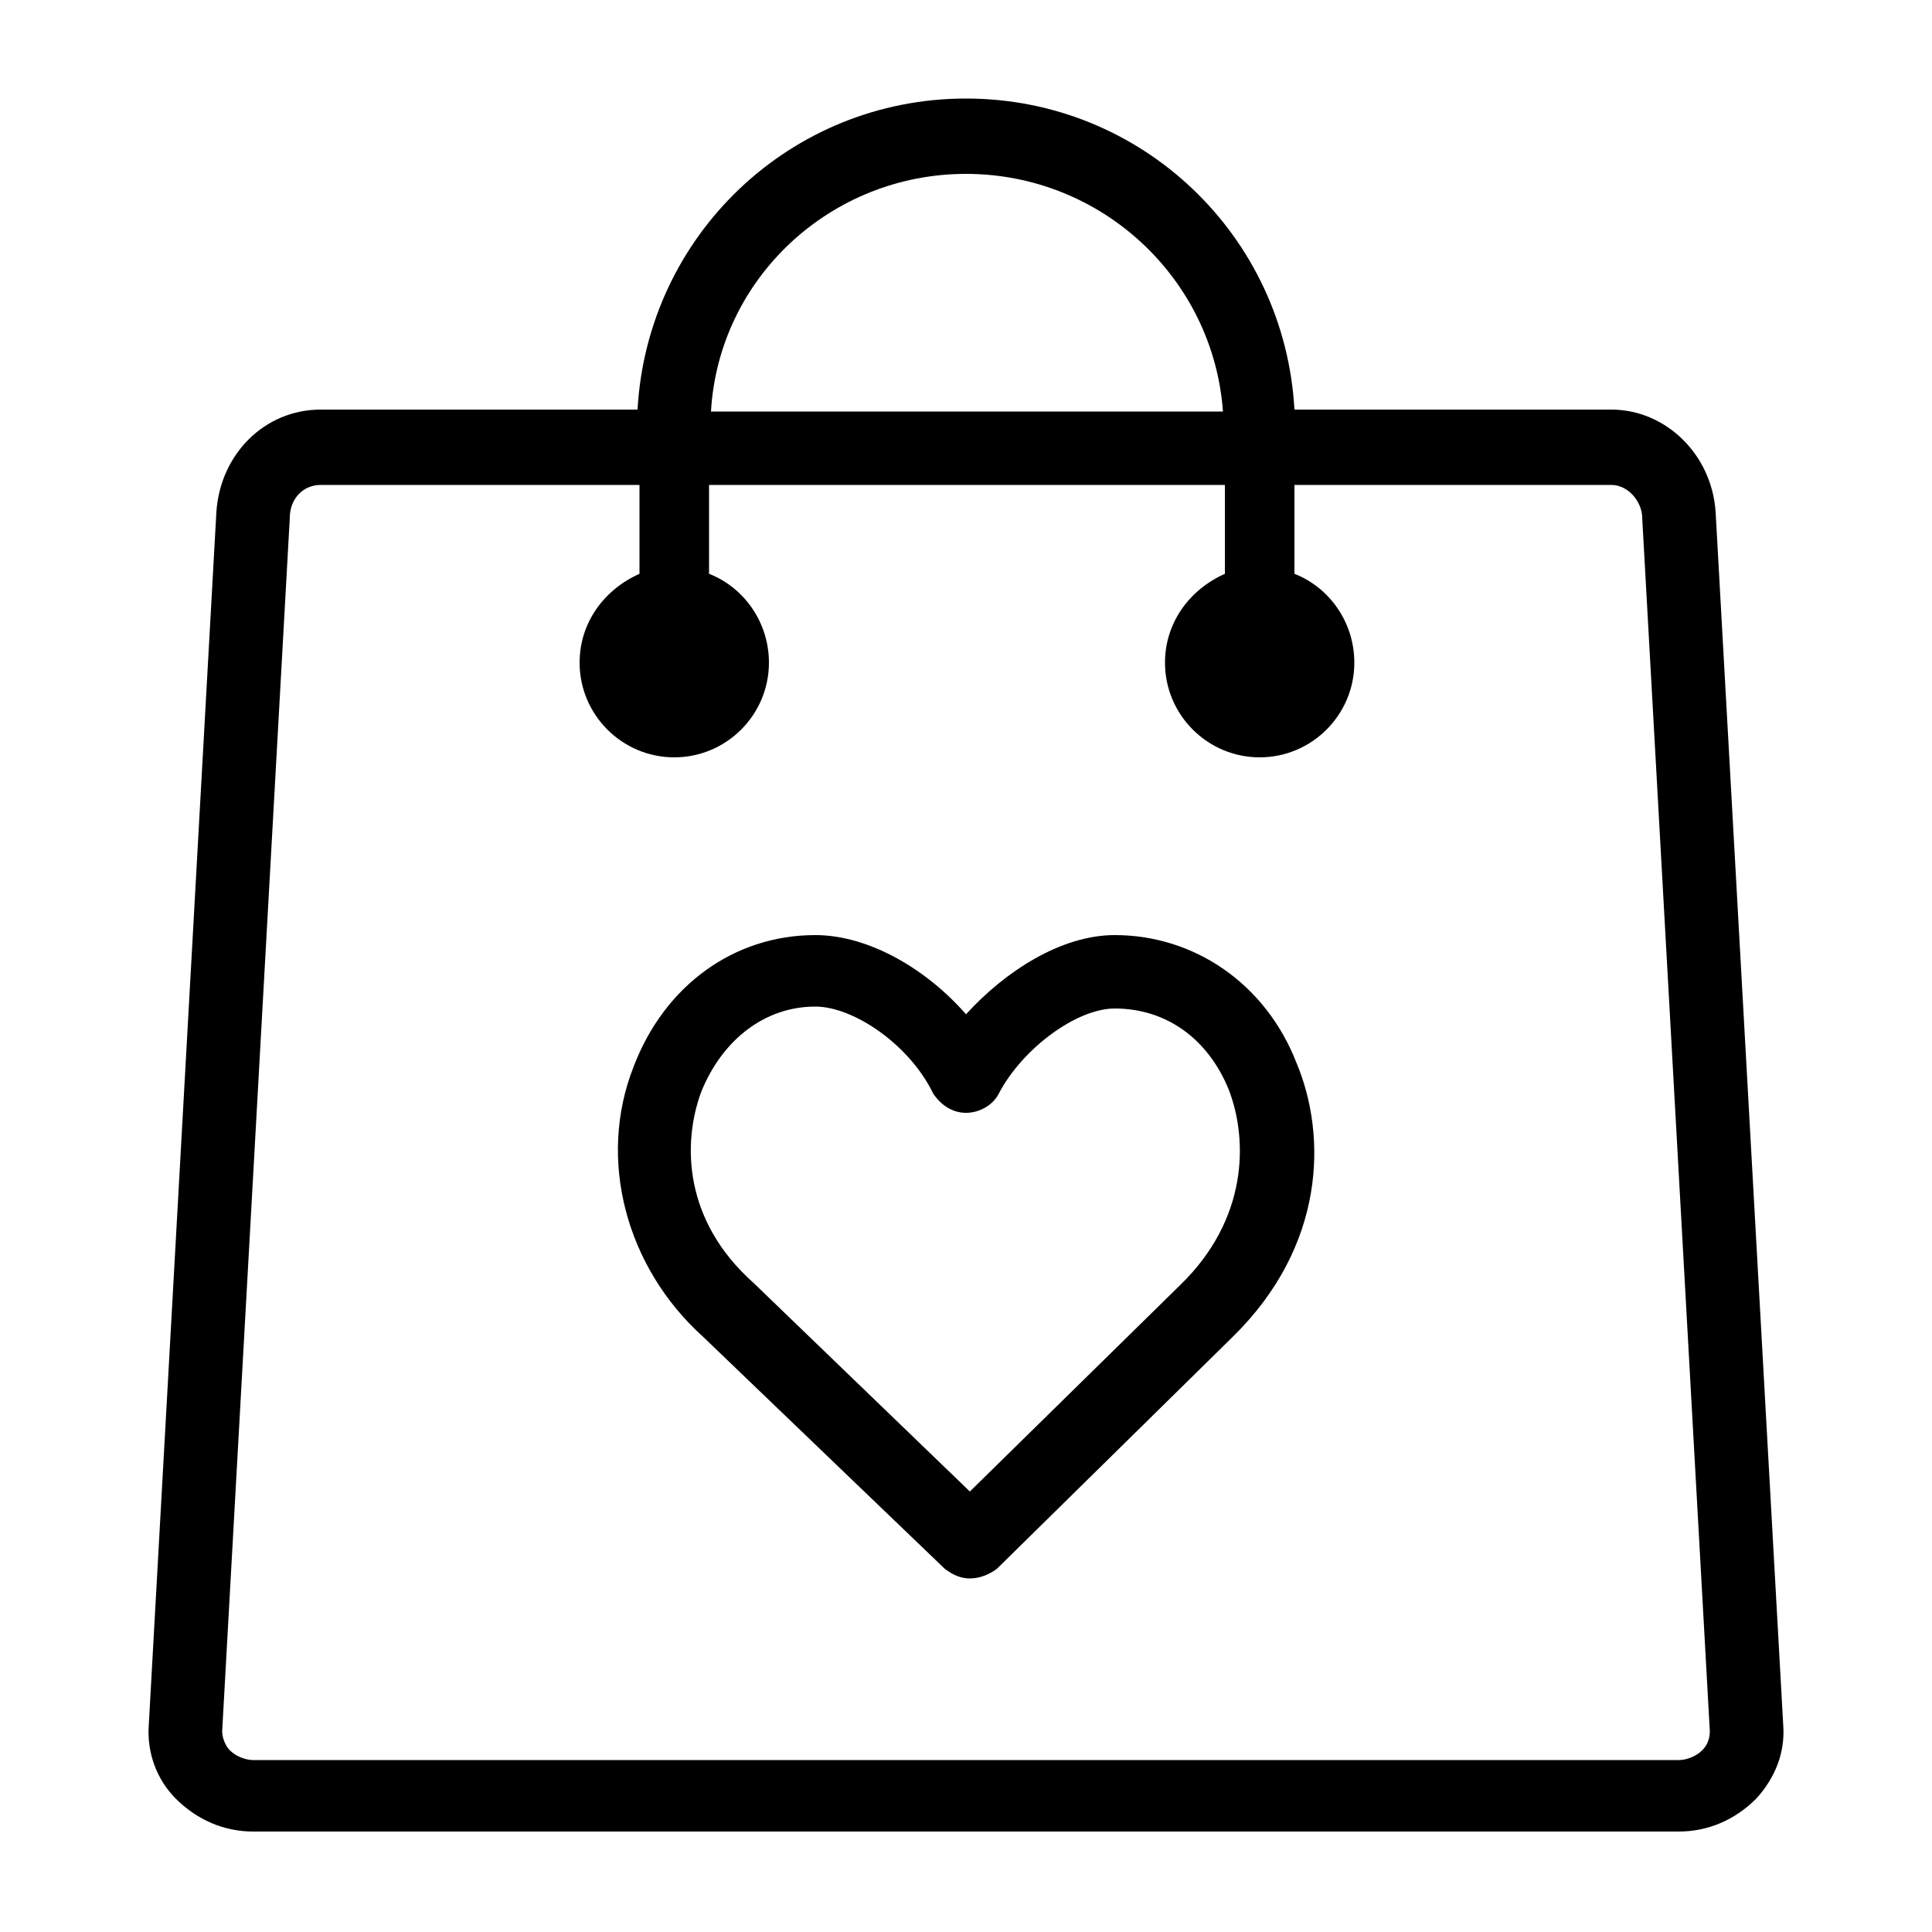
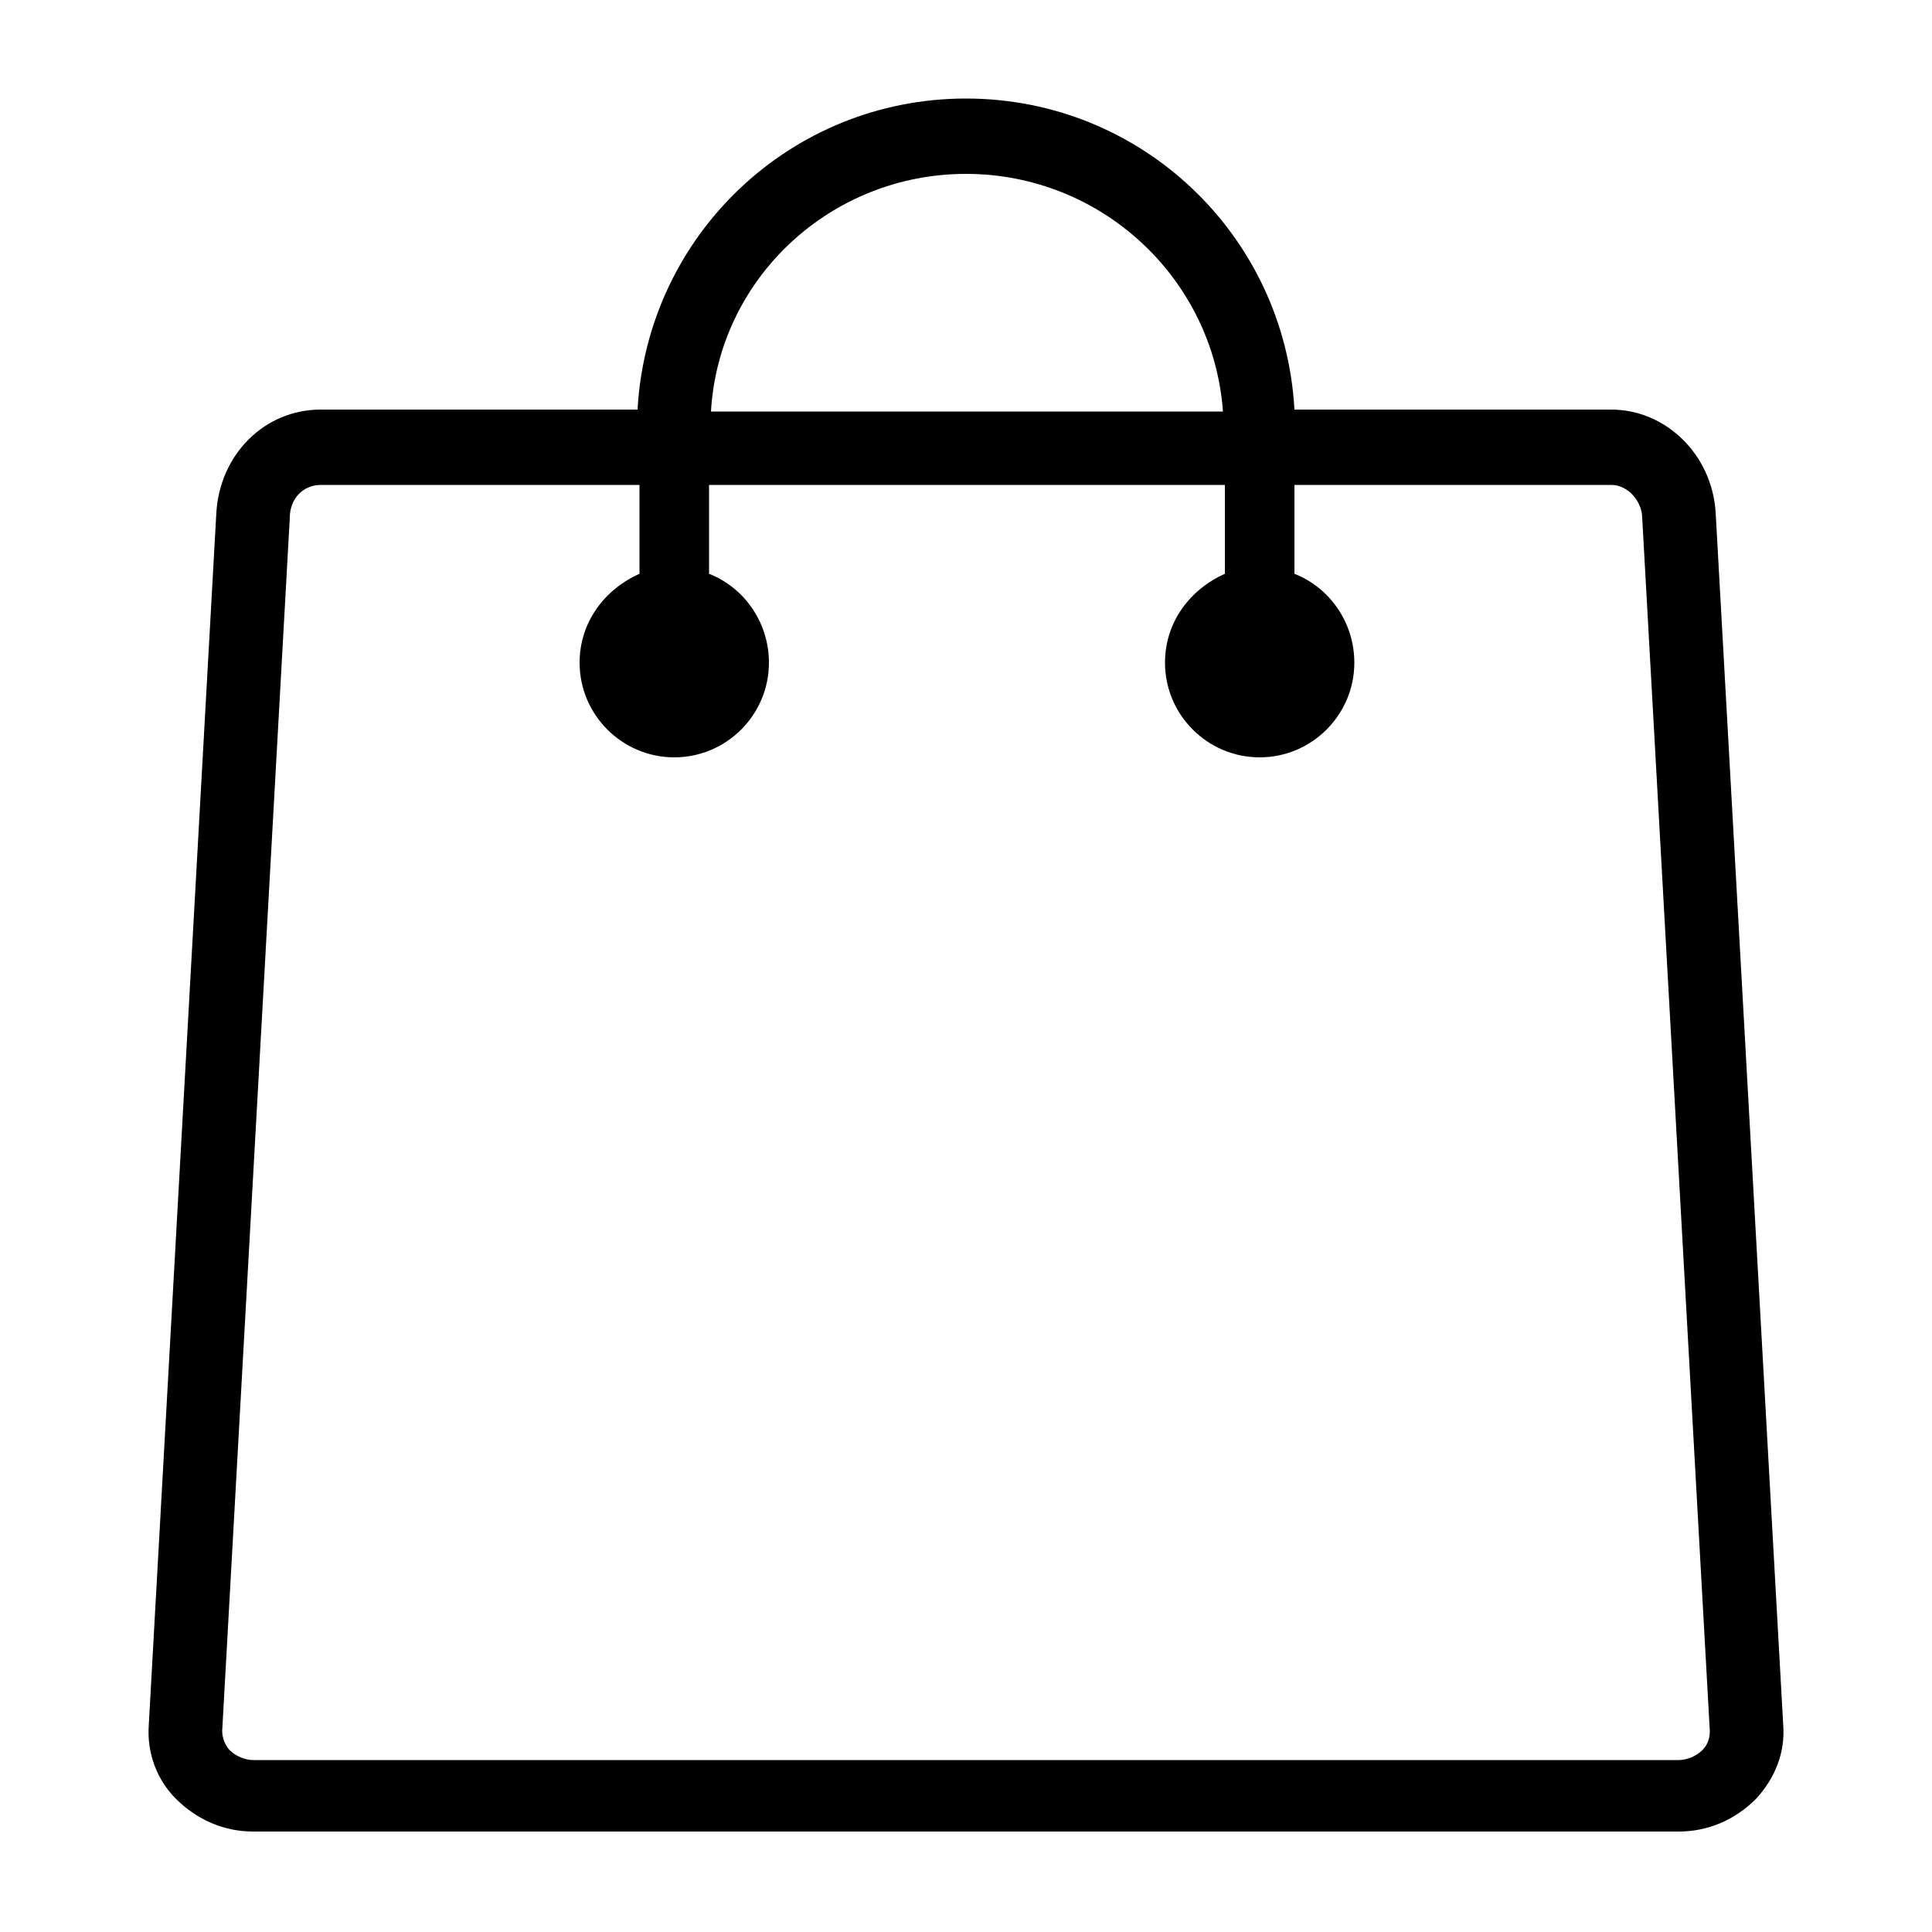
<svg xmlns="http://www.w3.org/2000/svg" viewBox="0 0 100 100">
  <style />
  <g id="_x33_2_329">
-     <path d="M50.2 81.7c-.5 0-.9-.2-1.3-.5l-12.5-12c-4-3.6-5.5-9.2-3.6-14 1.6-4.2 5.2-6.8 9.4-6.8 2.8 0 5.8 1.8 7.8 4.1 2-2.2 4.9-4.1 7.7-4.1 4.1 0 7.8 2.5 9.4 6.6 1.6 3.8 1.5 9.5-3.3 14.2l-12.2 12c-.4.3-.9.5-1.4.5zm-8-29.6c-2.6 0-4.8 1.7-5.9 4.4-1 2.7-.9 6.7 2.7 9.9l11.2 10.8 10.9-10.7c3.5-3.4 3.5-7.5 2.5-10.1-1.1-2.7-3.3-4.2-5.9-4.2-2 0-4.8 2.1-6 4.4-.3.6-1 1-1.7 1s-1.3-.4-1.7-1c-1.2-2.5-4.1-4.5-6.1-4.5z" />
    <path d="M86.9 94.8H13.1c-1.5 0-2.9-.6-4-1.7-1-1-1.5-2.4-1.4-3.8l3.5-62.8c.2-3 2.5-5.3 5.4-5.3H33c.5-9 7.9-16.1 17-16.1s16.5 7.1 17 16.1h16.4c2.8 0 5.2 2.3 5.4 5.3l3.5 62.8c.1 1.4-.4 2.7-1.4 3.8-1.1 1.1-2.5 1.7-4 1.7zM16.6 25.1c-.9 0-1.6.7-1.6 1.7l-3.5 62.8c0 .4.2.8.4 1 .3.3.8.5 1.2.5h73.8c.4 0 .9-.2 1.2-.5.2-.2.4-.5.4-1L85 26.8c0-.8-.7-1.7-1.6-1.7H67v4.6c1.8.7 3.1 2.5 3.1 4.6 0 2.7-2.2 4.9-4.9 4.9s-4.9-2.2-4.9-4.9c0-2.1 1.3-3.8 3.1-4.6v-4.6H36.7v4.6c1.8.7 3.1 2.5 3.1 4.6 0 2.7-2.2 4.9-4.9 4.9S30 37 30 34.3c0-2.1 1.3-3.8 3.1-4.6v-4.6H16.6zm20.2-3.8h26.5C62.8 14.4 57 9 50 9c-7 0-12.8 5.4-13.2 12.3z" />
  </g>
</svg>